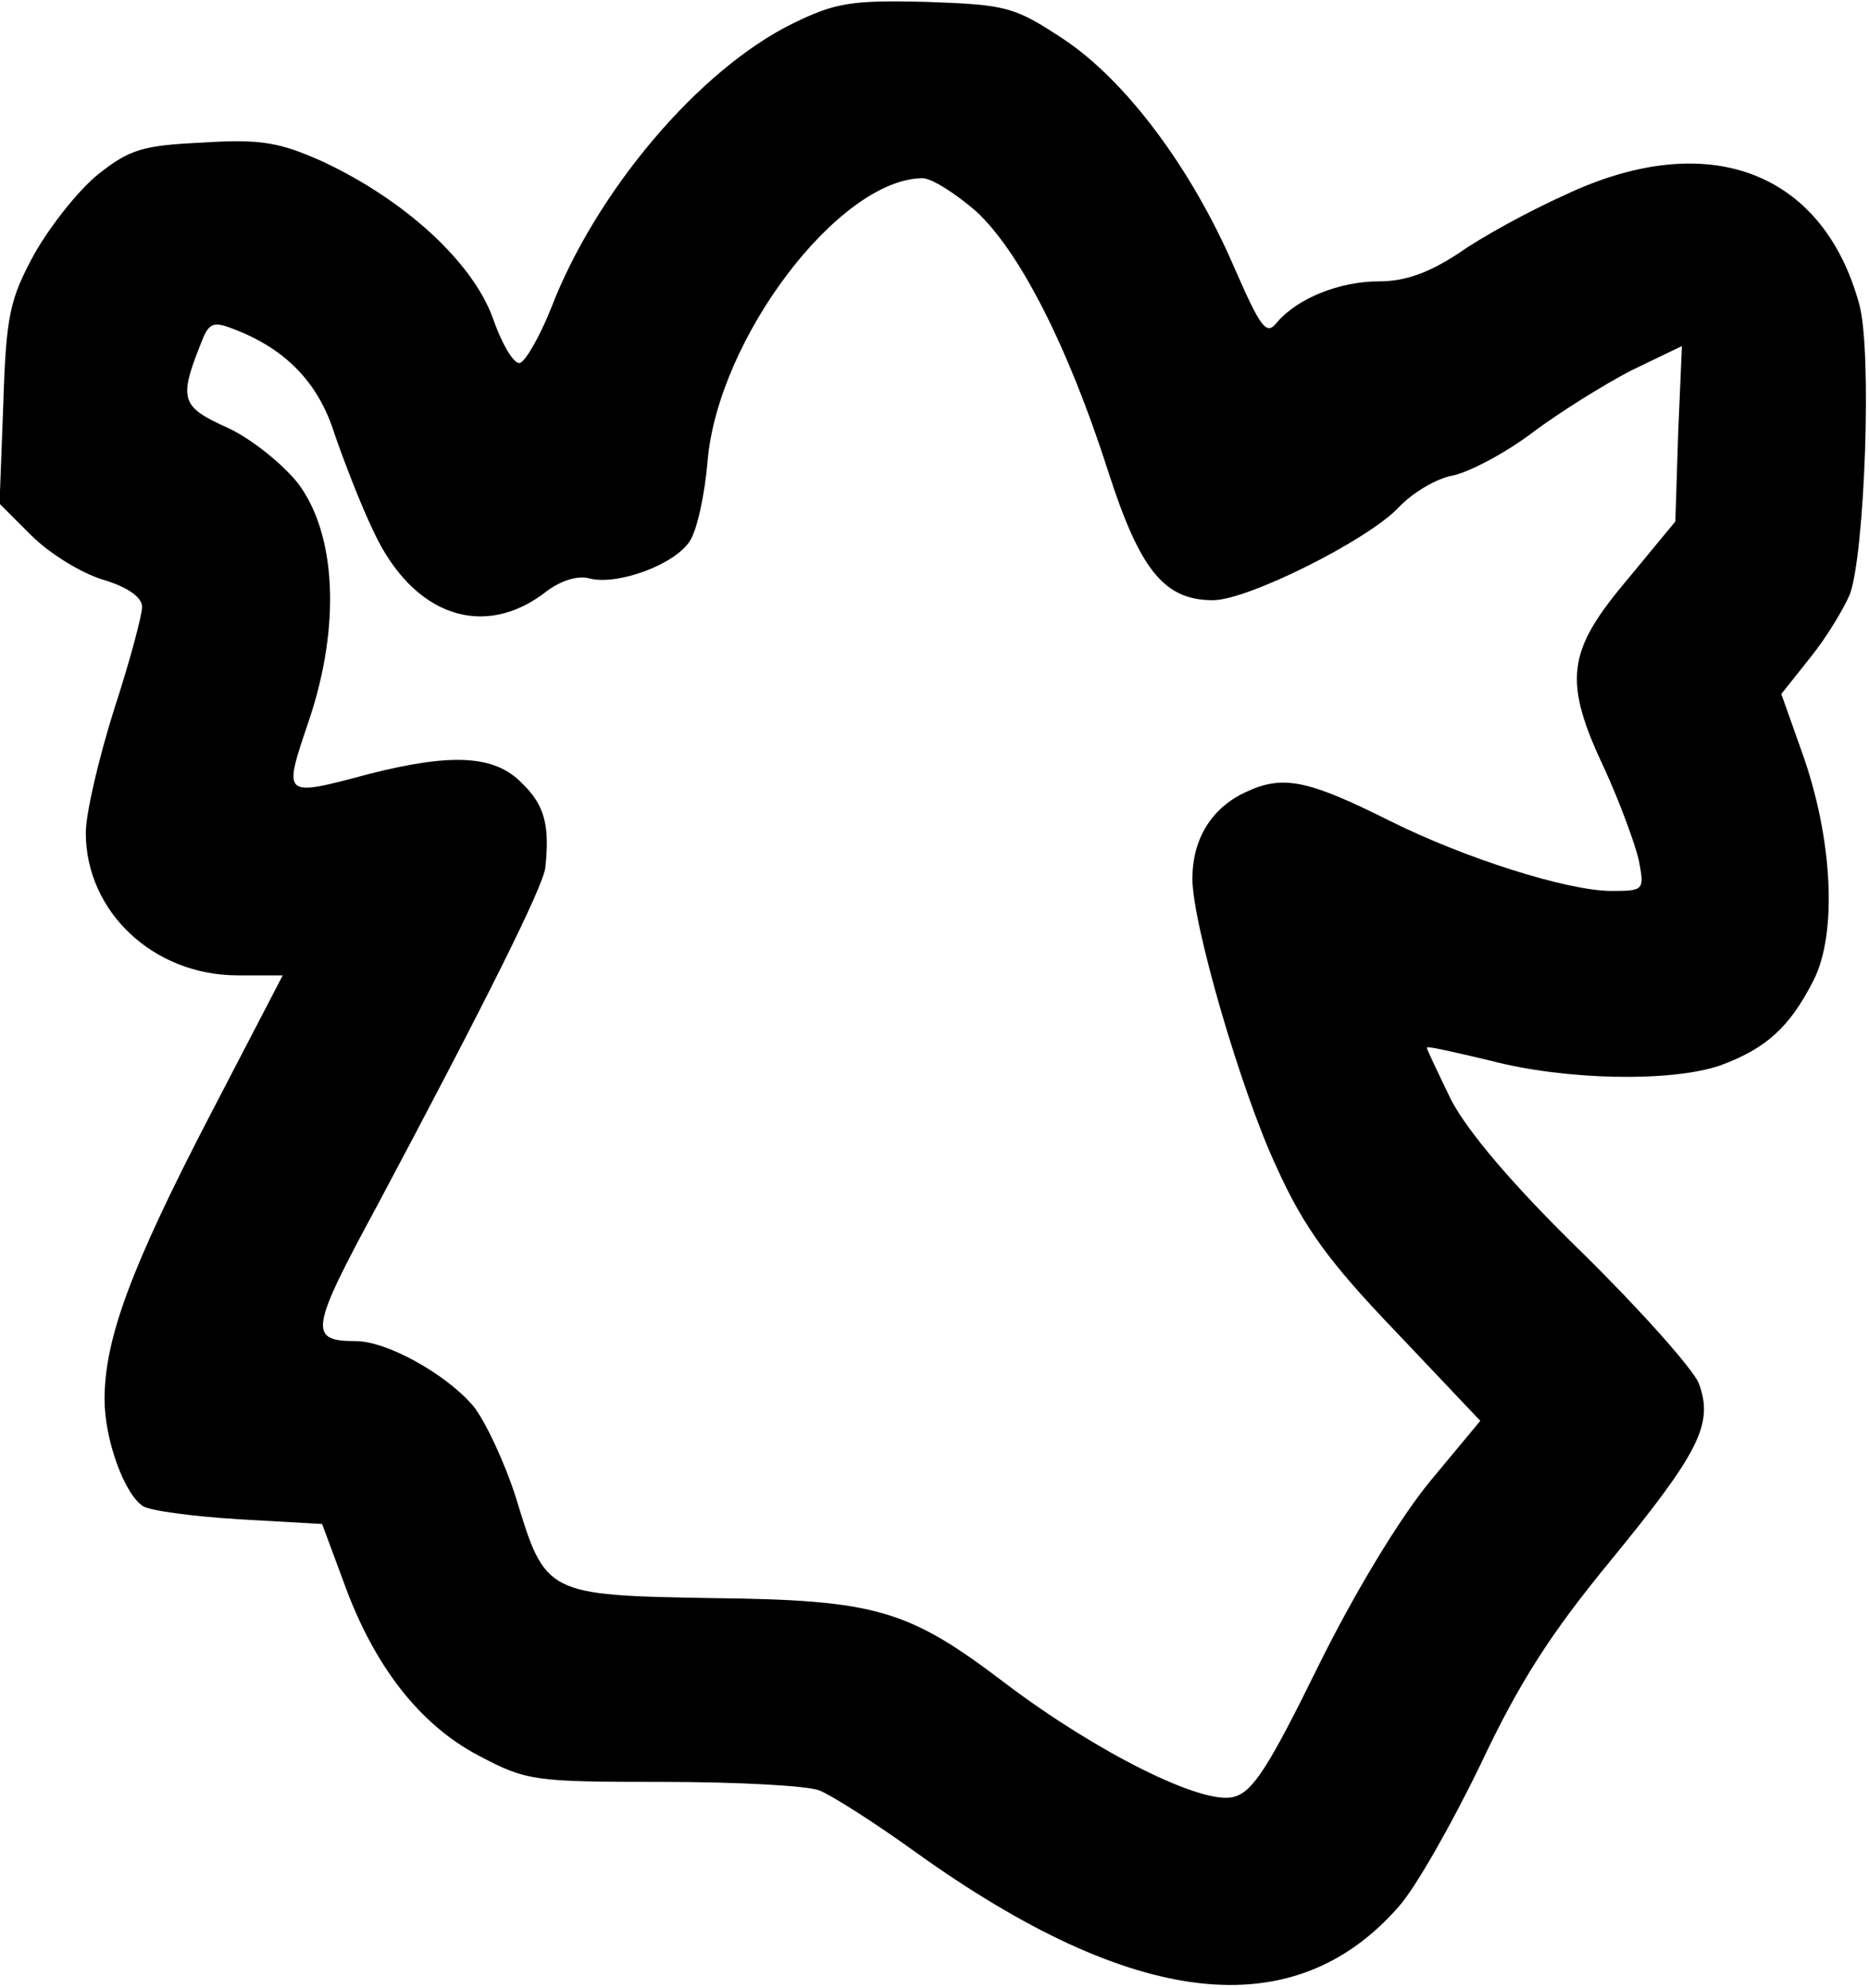
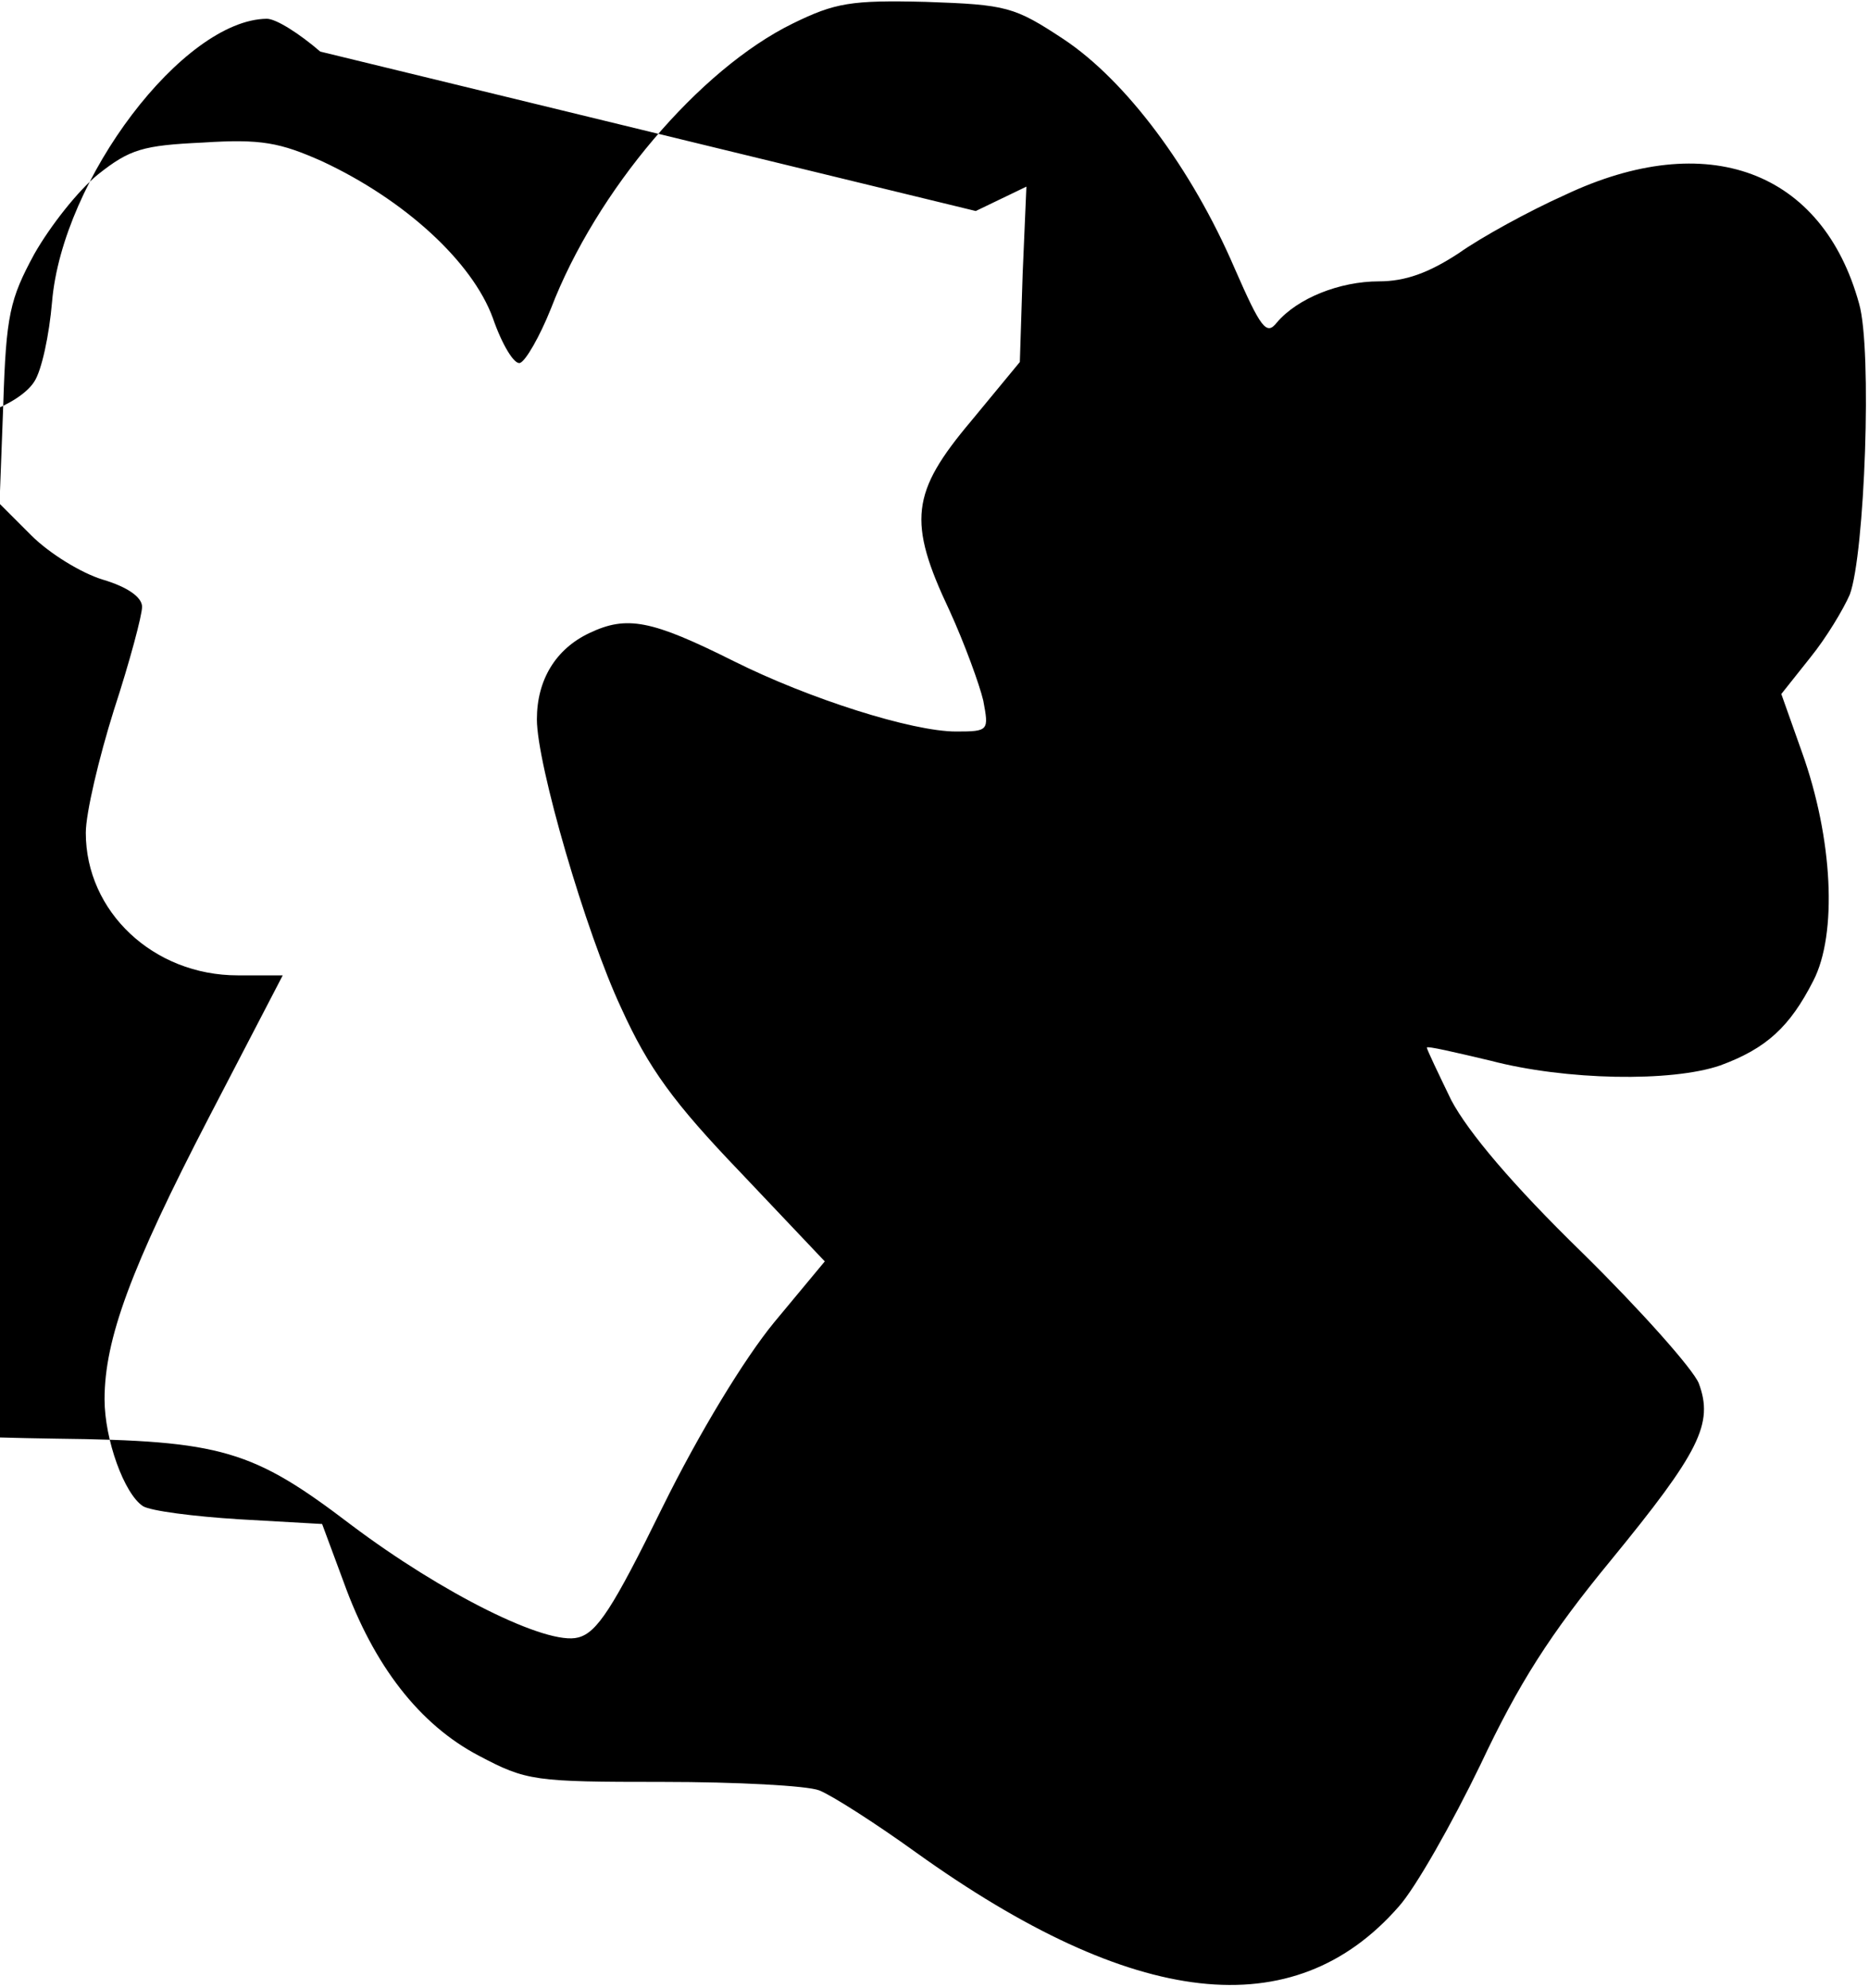
<svg xmlns="http://www.w3.org/2000/svg" version="1.0" width="52.617mm" height="55.97mm" viewBox="0 0 199 212" preserveAspectRatio="xMidYMid meet">
  <g transform="translate(0,212) scale(0.1,-0.1)" fill="#000000" stroke="none">
-     <path d="M844 2095 c-100 -49 -210 -179 -258 -304 -12 -30 -27 -56 -33 -58 -6 -2 -19 19 -29 48 -22 60 -94 126 -182 167 -45 20 -65 24 -127 20 -64 -3 -78 -7 -112 -34 -21 -17 -51 -55 -68 -85 -26 -48 -30 -65 -33 -160 l-4 -106 34 -34 c19 -19 53 -40 76 -47 27 -8 42 -19 42 -29 0 -9 -13 -58 -30 -110 -16 -51 -30 -110 -30 -131 0 -84 72 -152 162 -152 l48 0 -79 -152 c-83 -160 -111 -236 -111 -300 0 -43 21 -101 41 -114 8 -5 54 -11 103 -14 l88 -5 23 -62 c32 -89 81 -152 144 -185 51 -27 59 -28 196 -28 79 0 154 -4 167 -9 13 -5 60 -35 103 -66 233 -167 403 -186 515 -58 18 20 57 89 87 151 41 87 74 139 139 218 95 116 110 146 94 189 -6 15 -62 78 -124 139 -75 73 -122 129 -140 163 -14 29 -26 54 -26 56 0 2 30 -5 68 -14 80 -21 193 -23 245 -5 49 18 74 41 99 90 26 50 21 152 -12 244 l-22 62 31 39 c17 21 35 51 42 67 16 43 24 261 10 310 -39 142 -162 188 -314 116 -38 -17 -89 -45 -113 -62 -32 -21 -57 -30 -85 -30 -42 0 -87 -18 -109 -44 -11 -14 -17 -6 -45 58 -46 107 -116 200 -182 244 -53 35 -61 37 -147 40 -80 2 -97 -1 -142 -23z m195 -200 c46 -42 98 -143 141 -277 34 -106 60 -138 112 -138 37 0 165 64 198 99 14 15 40 31 58 34 18 4 56 24 85 46 28 21 76 51 105 66 l54 26 -4 -93 -3 -94 -52 -63 c-64 -76 -68 -107 -23 -202 16 -35 32 -79 36 -96 6 -32 6 -33 -29 -33 -47 0 -157 35 -237 75 -88 44 -114 49 -154 30 -36 -17 -56 -50 -56 -92 0 -48 52 -227 90 -308 29 -64 56 -101 127 -175 l90 -95 -54 -65 c-32 -39 -80 -118 -119 -197 -53 -108 -70 -134 -90 -139 -33 -9 -145 47 -242 120 -105 80 -138 90 -315 92 -176 3 -177 4 -208 106 -12 38 -33 83 -46 99 -29 34 -92 69 -125 69 -51 0 -49 12 23 145 115 216 177 340 179 360 5 45 -1 67 -25 90 -29 30 -75 32 -162 10 -94 -25 -93 -26 -65 57 34 101 29 199 -12 253 -16 20 -49 47 -75 59 -49 22 -52 30 -29 88 9 24 13 26 36 17 55 -21 90 -57 107 -111 10 -29 28 -76 42 -105 42 -90 118 -116 185 -63 15 11 33 17 46 13 30 -7 90 15 106 40 8 12 16 50 19 85 11 131 140 301 229 302 10 0 35 -16 57 -35z" />
+     <path d="M844 2095 c-100 -49 -210 -179 -258 -304 -12 -30 -27 -56 -33 -58 -6 -2 -19 19 -29 48 -22 60 -94 126 -182 167 -45 20 -65 24 -127 20 -64 -3 -78 -7 -112 -34 -21 -17 -51 -55 -68 -85 -26 -48 -30 -65 -33 -160 l-4 -106 34 -34 c19 -19 53 -40 76 -47 27 -8 42 -19 42 -29 0 -9 -13 -58 -30 -110 -16 -51 -30 -110 -30 -131 0 -84 72 -152 162 -152 l48 0 -79 -152 c-83 -160 -111 -236 -111 -300 0 -43 21 -101 41 -114 8 -5 54 -11 103 -14 l88 -5 23 -62 c32 -89 81 -152 144 -185 51 -27 59 -28 196 -28 79 0 154 -4 167 -9 13 -5 60 -35 103 -66 233 -167 403 -186 515 -58 18 20 57 89 87 151 41 87 74 139 139 218 95 116 110 146 94 189 -6 15 -62 78 -124 139 -75 73 -122 129 -140 163 -14 29 -26 54 -26 56 0 2 30 -5 68 -14 80 -21 193 -23 245 -5 49 18 74 41 99 90 26 50 21 152 -12 244 l-22 62 31 39 c17 21 35 51 42 67 16 43 24 261 10 310 -39 142 -162 188 -314 116 -38 -17 -89 -45 -113 -62 -32 -21 -57 -30 -85 -30 -42 0 -87 -18 -109 -44 -11 -14 -17 -6 -45 58 -46 107 -116 200 -182 244 -53 35 -61 37 -147 40 -80 2 -97 -1 -142 -23z m195 -200 l54 26 -4 -93 -3 -94 -52 -63 c-64 -76 -68 -107 -23 -202 16 -35 32 -79 36 -96 6 -32 6 -33 -29 -33 -47 0 -157 35 -237 75 -88 44 -114 49 -154 30 -36 -17 -56 -50 -56 -92 0 -48 52 -227 90 -308 29 -64 56 -101 127 -175 l90 -95 -54 -65 c-32 -39 -80 -118 -119 -197 -53 -108 -70 -134 -90 -139 -33 -9 -145 47 -242 120 -105 80 -138 90 -315 92 -176 3 -177 4 -208 106 -12 38 -33 83 -46 99 -29 34 -92 69 -125 69 -51 0 -49 12 23 145 115 216 177 340 179 360 5 45 -1 67 -25 90 -29 30 -75 32 -162 10 -94 -25 -93 -26 -65 57 34 101 29 199 -12 253 -16 20 -49 47 -75 59 -49 22 -52 30 -29 88 9 24 13 26 36 17 55 -21 90 -57 107 -111 10 -29 28 -76 42 -105 42 -90 118 -116 185 -63 15 11 33 17 46 13 30 -7 90 15 106 40 8 12 16 50 19 85 11 131 140 301 229 302 10 0 35 -16 57 -35z" />
  </g>
</svg>